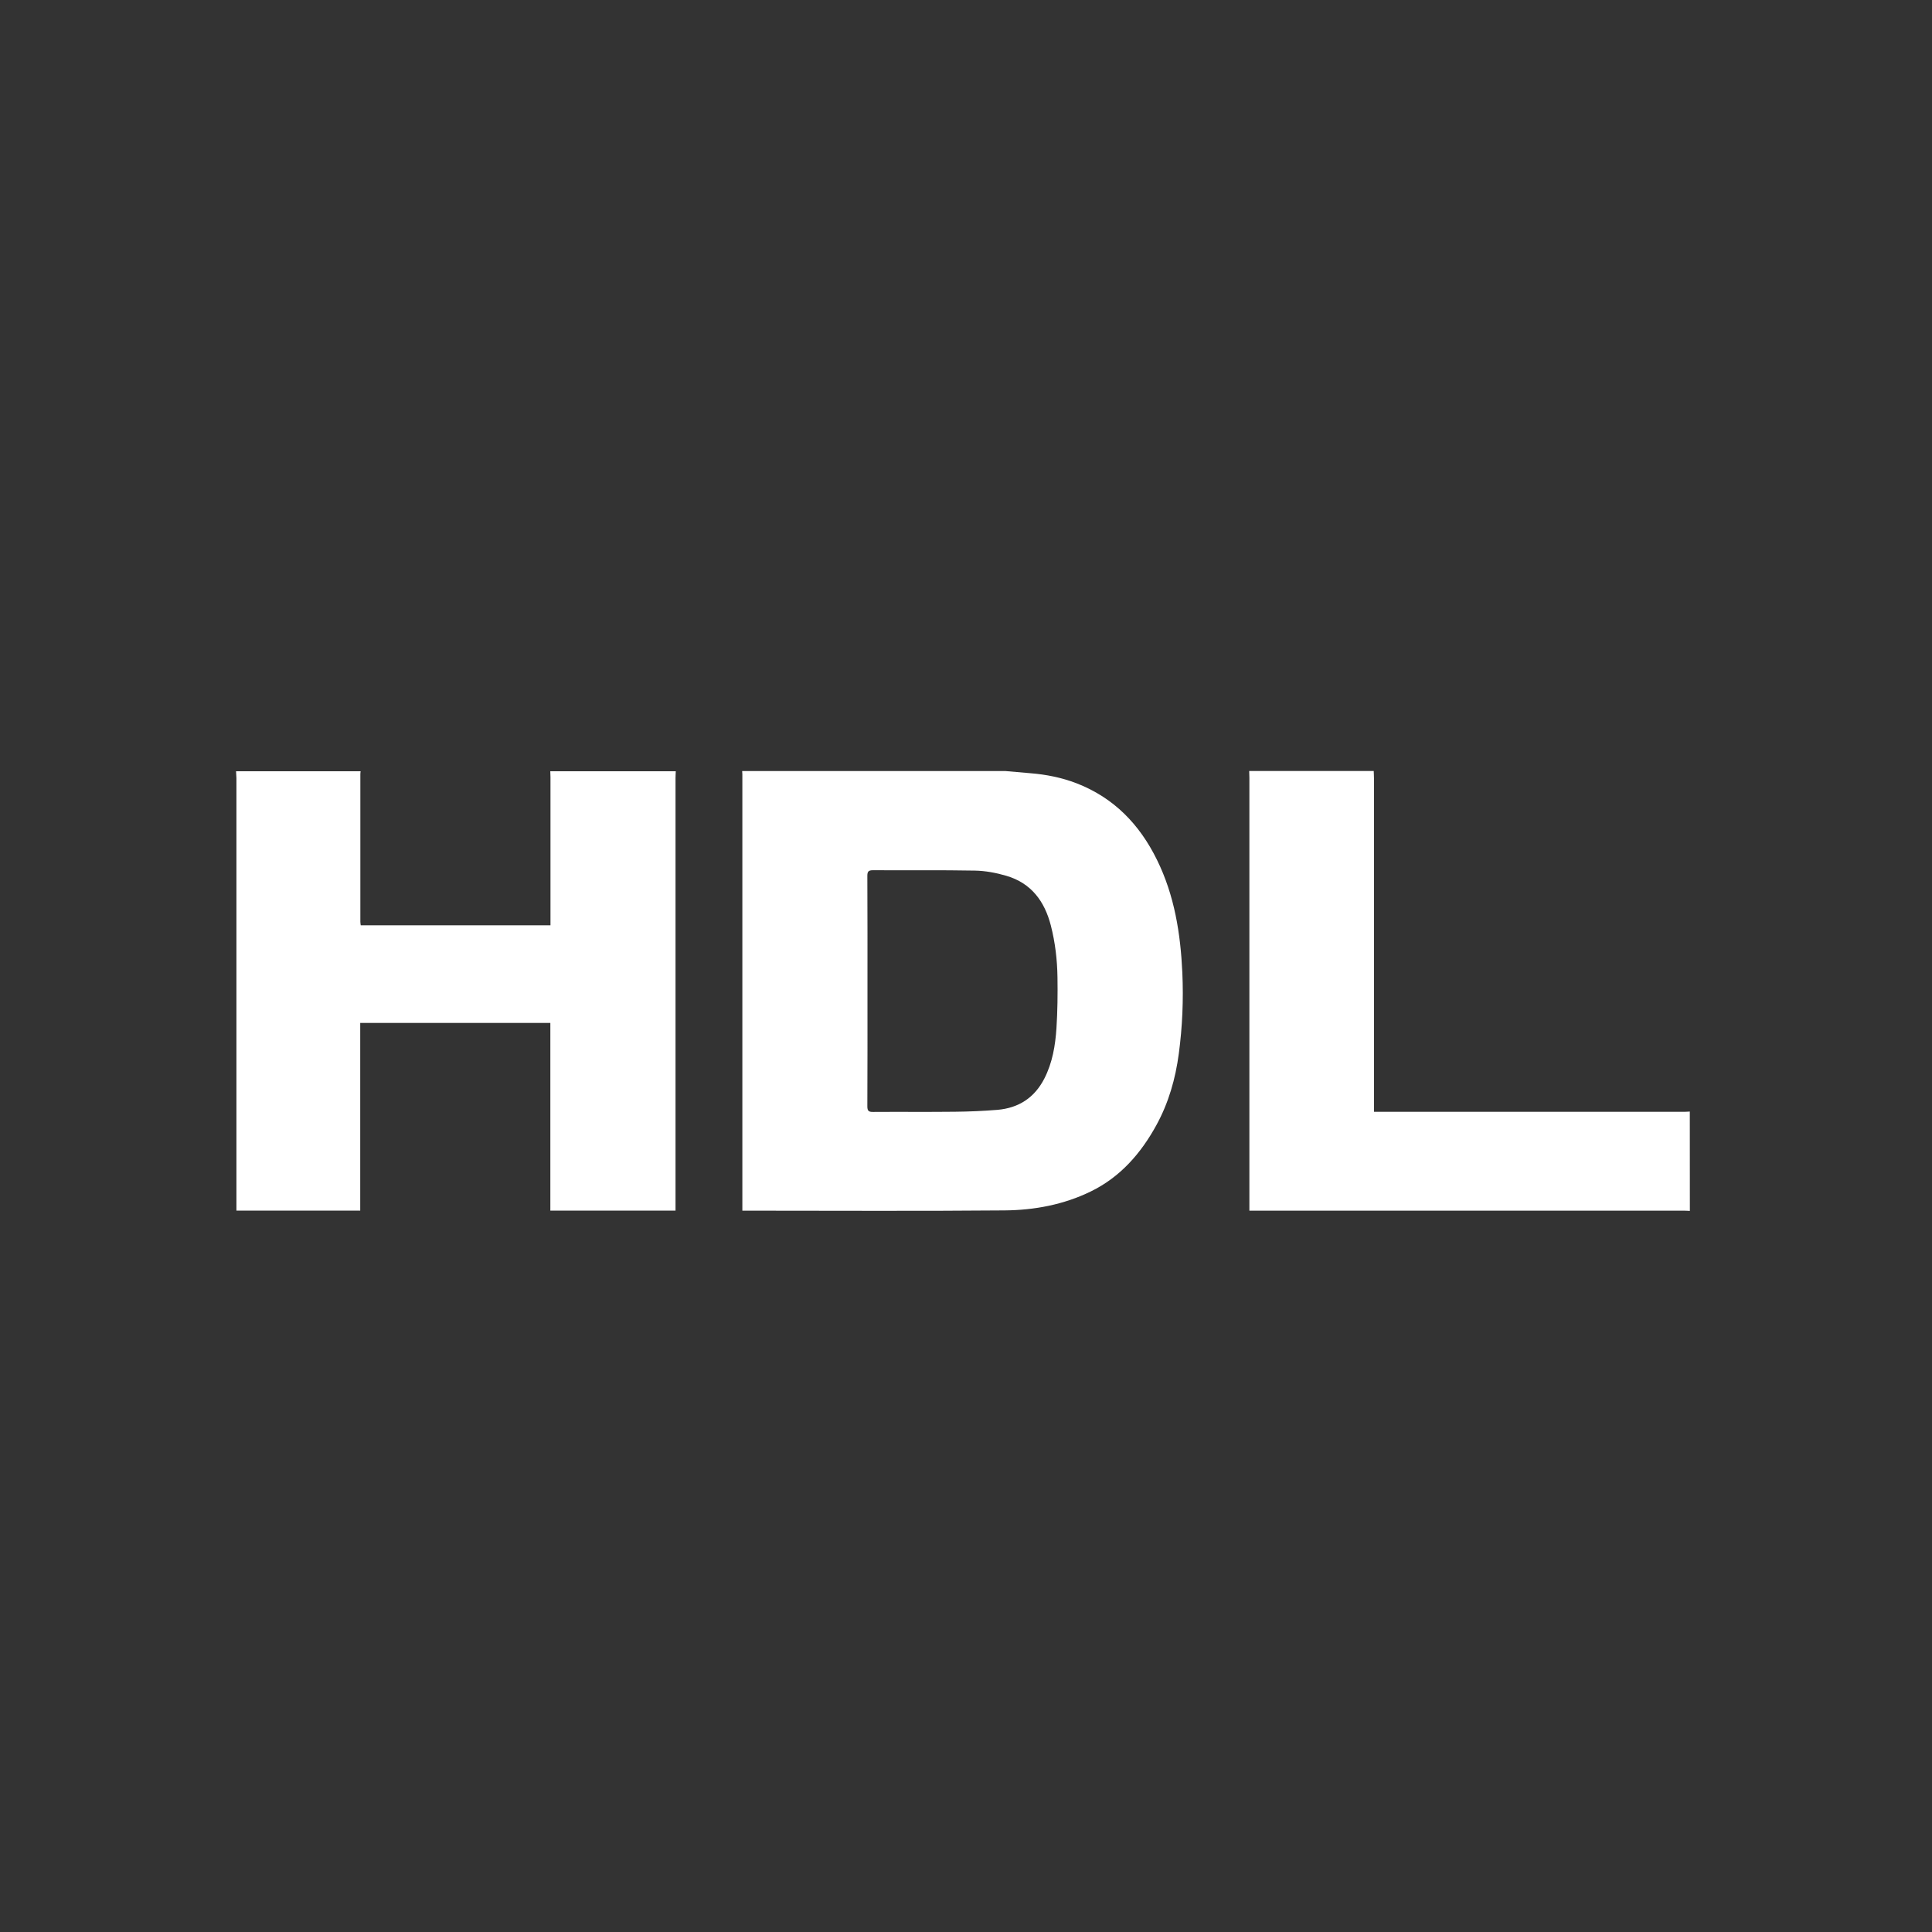
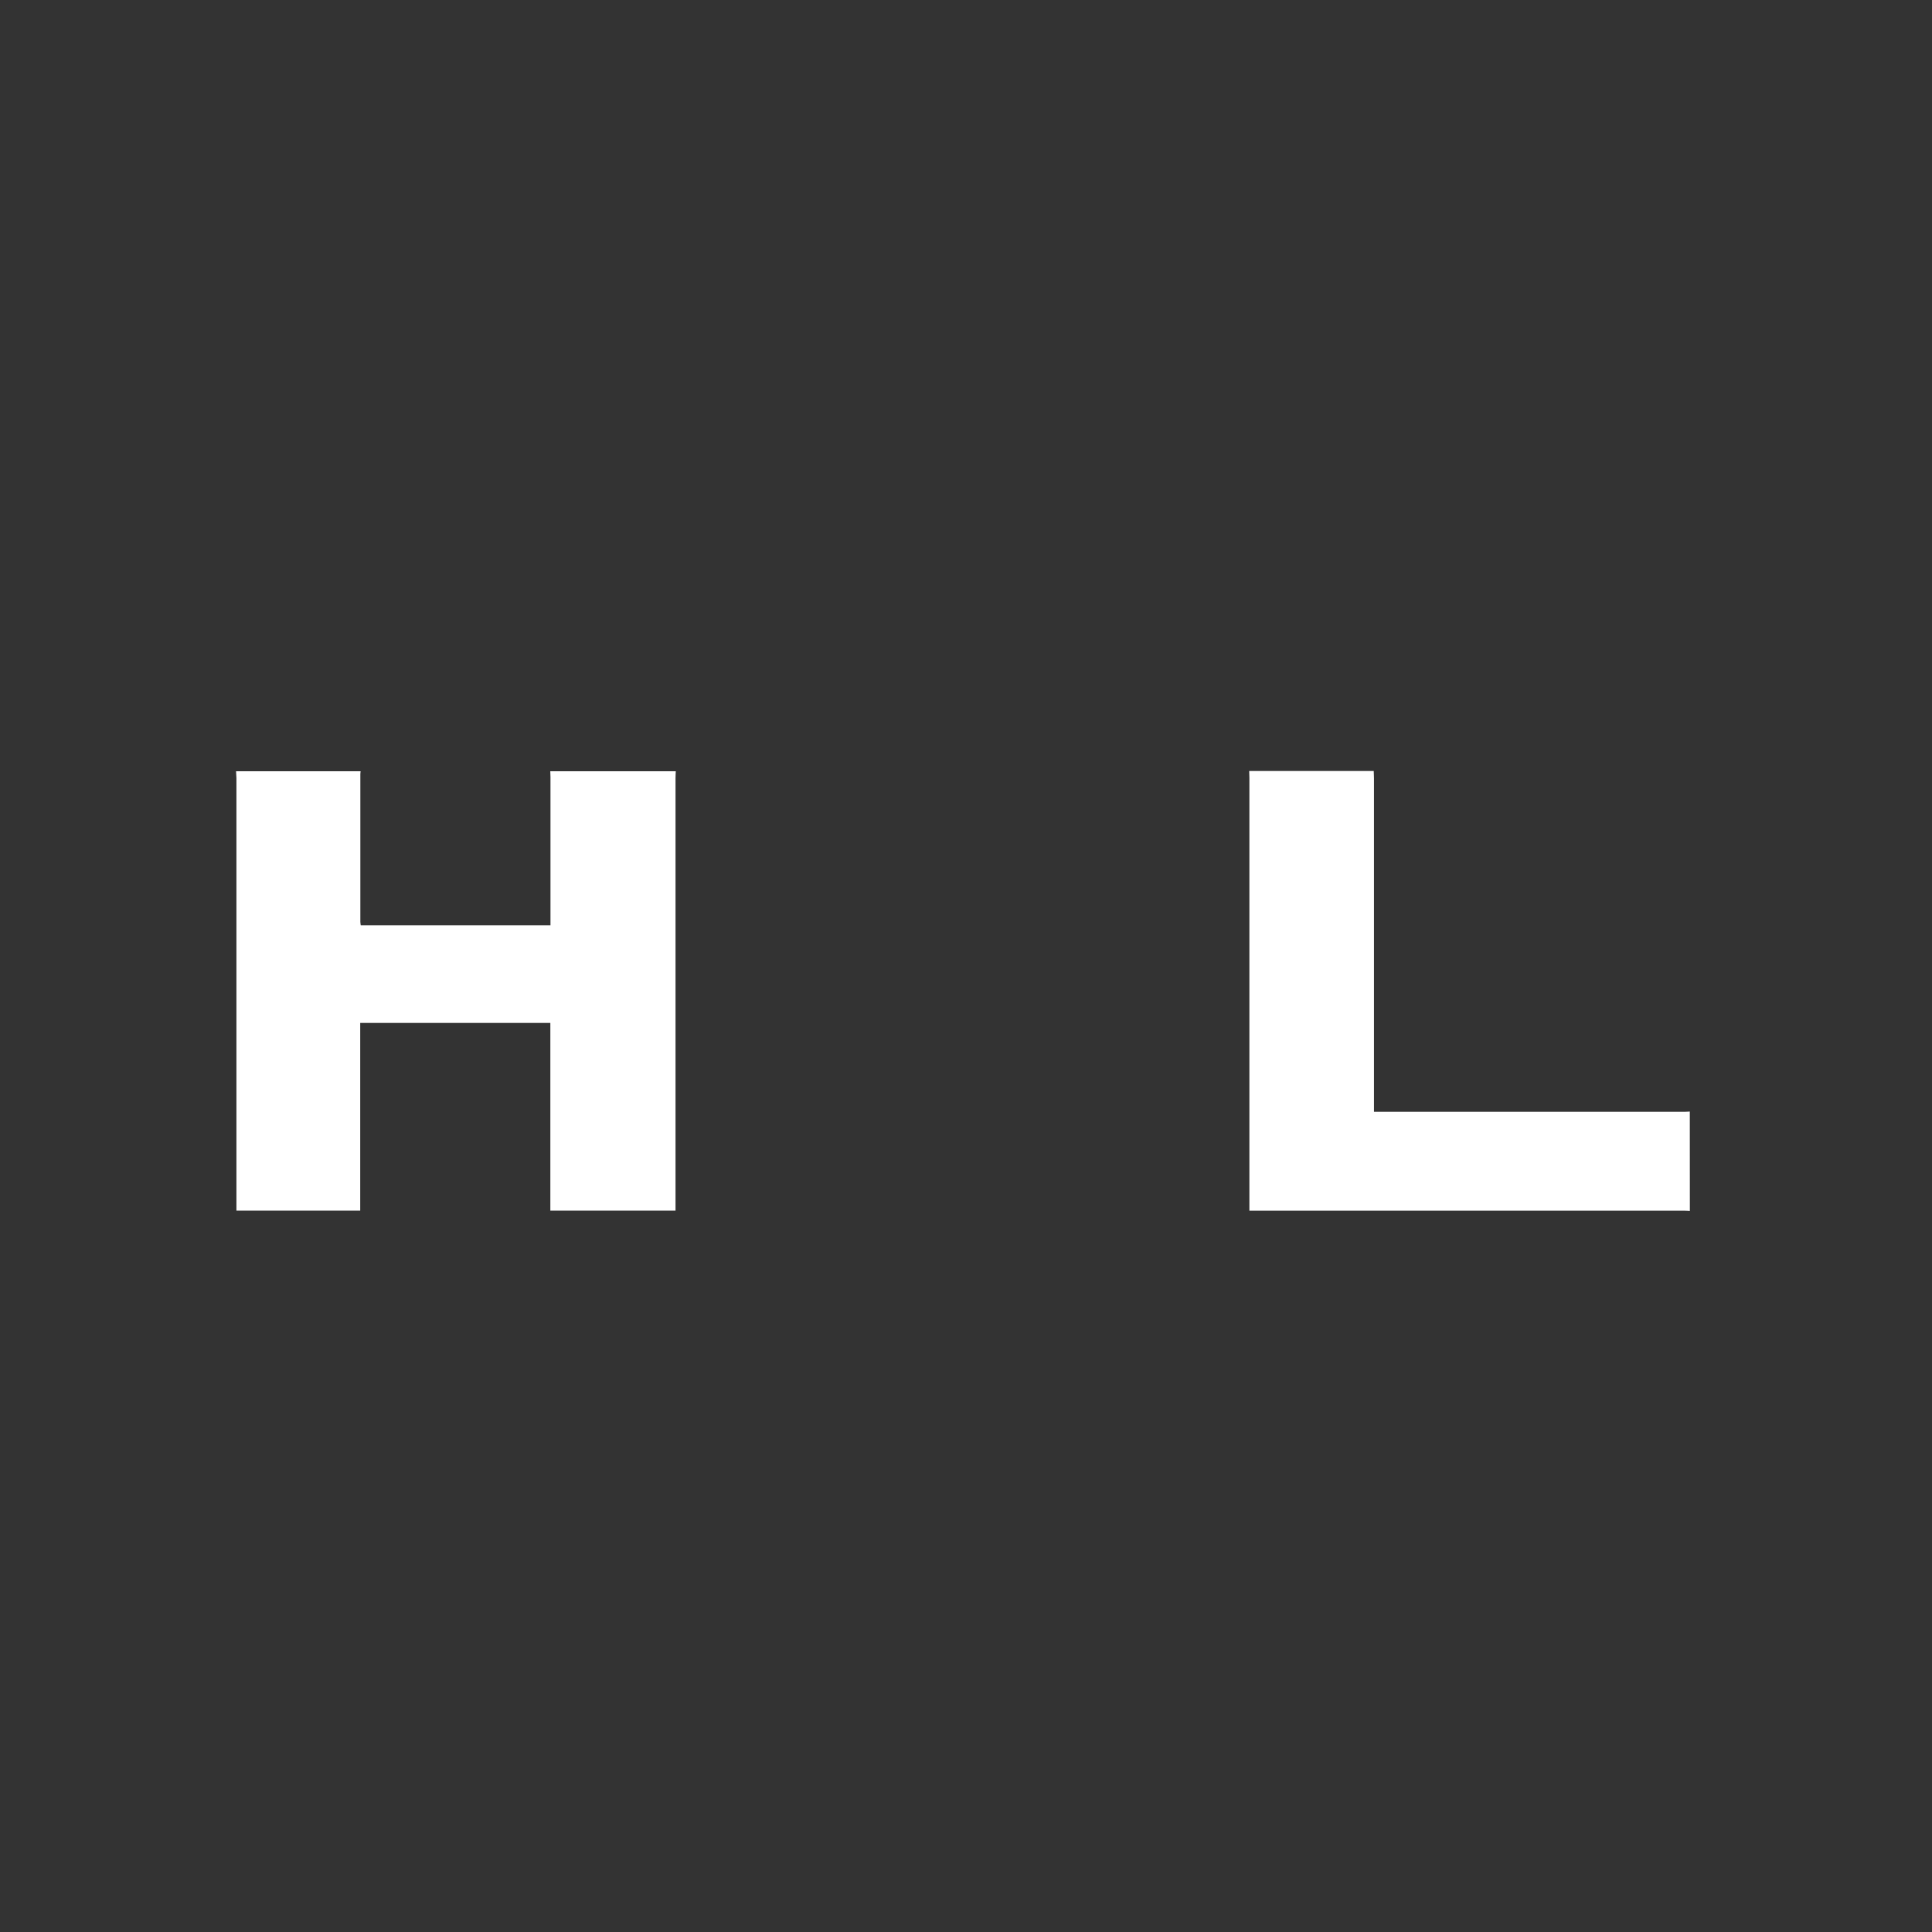
<svg xmlns="http://www.w3.org/2000/svg" width="426" height="426" viewBox="0 0 426 426" fill="none">
  <rect x="0" y="0" width="426" height="426" fill="#333333" stroke="none" />
  <path d="M52.049 170.062C61.207 170.062 70.352 170.062 79.511 170.062C79.497 170.271 79.455 170.48 79.455 170.689C79.455 181.545 79.455 192.388 79.455 203.245C79.455 203.509 79.511 203.774 79.538 204.024C93.499 204.024 107.376 204.024 121.378 204.024C121.378 203.509 121.378 203.064 121.378 202.619C121.378 192.193 121.378 181.768 121.378 171.329C121.378 170.912 121.35 170.494 121.337 170.062C130.565 170.062 139.779 170.062 149.007 170.062C148.993 170.55 148.951 171.037 148.951 171.538C148.951 202.883 148.951 234.228 148.951 265.573C148.951 266.019 148.951 266.464 148.951 266.937C139.709 266.937 130.579 266.937 121.35 266.937C121.35 253.102 121.35 239.336 121.35 225.557C107.334 225.557 93.429 225.557 79.427 225.557C79.427 239.406 79.427 253.172 79.427 266.937C70.282 266.937 61.221 266.937 52.132 266.937C52.132 266.353 52.132 265.866 52.132 265.378C52.132 234.103 52.132 202.827 52.132 171.552C52.118 171.051 52.077 170.55 52.049 170.062Z" fill="white" />
-   <path d="M163.646 170.017C183.008 170.017 202.369 170.017 221.73 170.017C223.539 170.17 225.348 170.337 227.158 170.49C230.665 170.768 234.103 171.45 237.388 172.717C245.614 175.904 251.279 181.792 255.107 189.586C258.976 197.437 260.312 205.885 260.702 214.487C260.967 220.444 260.716 226.402 259.923 232.331C259.185 237.871 257.682 243.146 254.995 248.059C251.571 254.323 246.992 259.57 240.478 262.73C234.535 265.625 228.077 266.836 221.521 266.891C202.661 267.058 183.801 266.947 164.927 266.947C164.551 266.947 164.175 266.947 163.688 266.947C163.688 266.39 163.688 265.945 163.688 265.499C163.688 234.154 163.688 202.823 163.688 171.478C163.716 171.005 163.674 170.504 163.646 170.017ZM191.275 218.537C191.275 227.014 191.289 235.477 191.247 243.953C191.247 244.941 191.54 245.192 192.5 245.178C198.513 245.136 204.54 245.206 210.553 245.136C213.671 245.108 216.802 244.969 219.92 244.719C224.597 244.315 228.09 242.074 230.276 237.815C232.071 234.307 232.698 230.508 232.948 226.666C233.185 222.95 233.226 219.219 233.171 215.503C233.115 211.648 232.67 207.82 231.709 204.076C230.331 198.717 227.367 194.709 221.883 193.108C219.656 192.454 217.289 192.008 214.965 191.967C207.463 191.827 199.975 191.925 192.472 191.883C191.47 191.883 191.247 192.203 191.247 193.136C191.289 201.584 191.275 210.061 191.275 218.537Z" fill="white" />
  <path d="M372.61 267C372.151 266.986 371.706 266.944 371.246 266.944C339.818 266.944 308.389 266.944 276.961 266.944C276.515 266.944 276.07 266.944 275.485 266.944C275.485 266.36 275.485 265.873 275.485 265.399C275.485 234.096 275.485 202.793 275.485 171.475C275.485 170.988 275.457 170.487 275.443 170C284.602 170 293.747 170 302.905 170C302.919 170.557 302.961 171.127 302.961 171.684C302.961 195.569 302.961 219.453 302.961 243.338C302.961 243.909 302.961 244.493 302.961 245.148C303.518 245.148 303.866 245.148 304.213 245.148C326.664 245.148 349.102 245.148 371.553 245.148C371.901 245.148 372.249 245.106 372.597 245.092C372.61 252.371 372.61 259.679 372.61 267Z" fill="white" />
</svg>